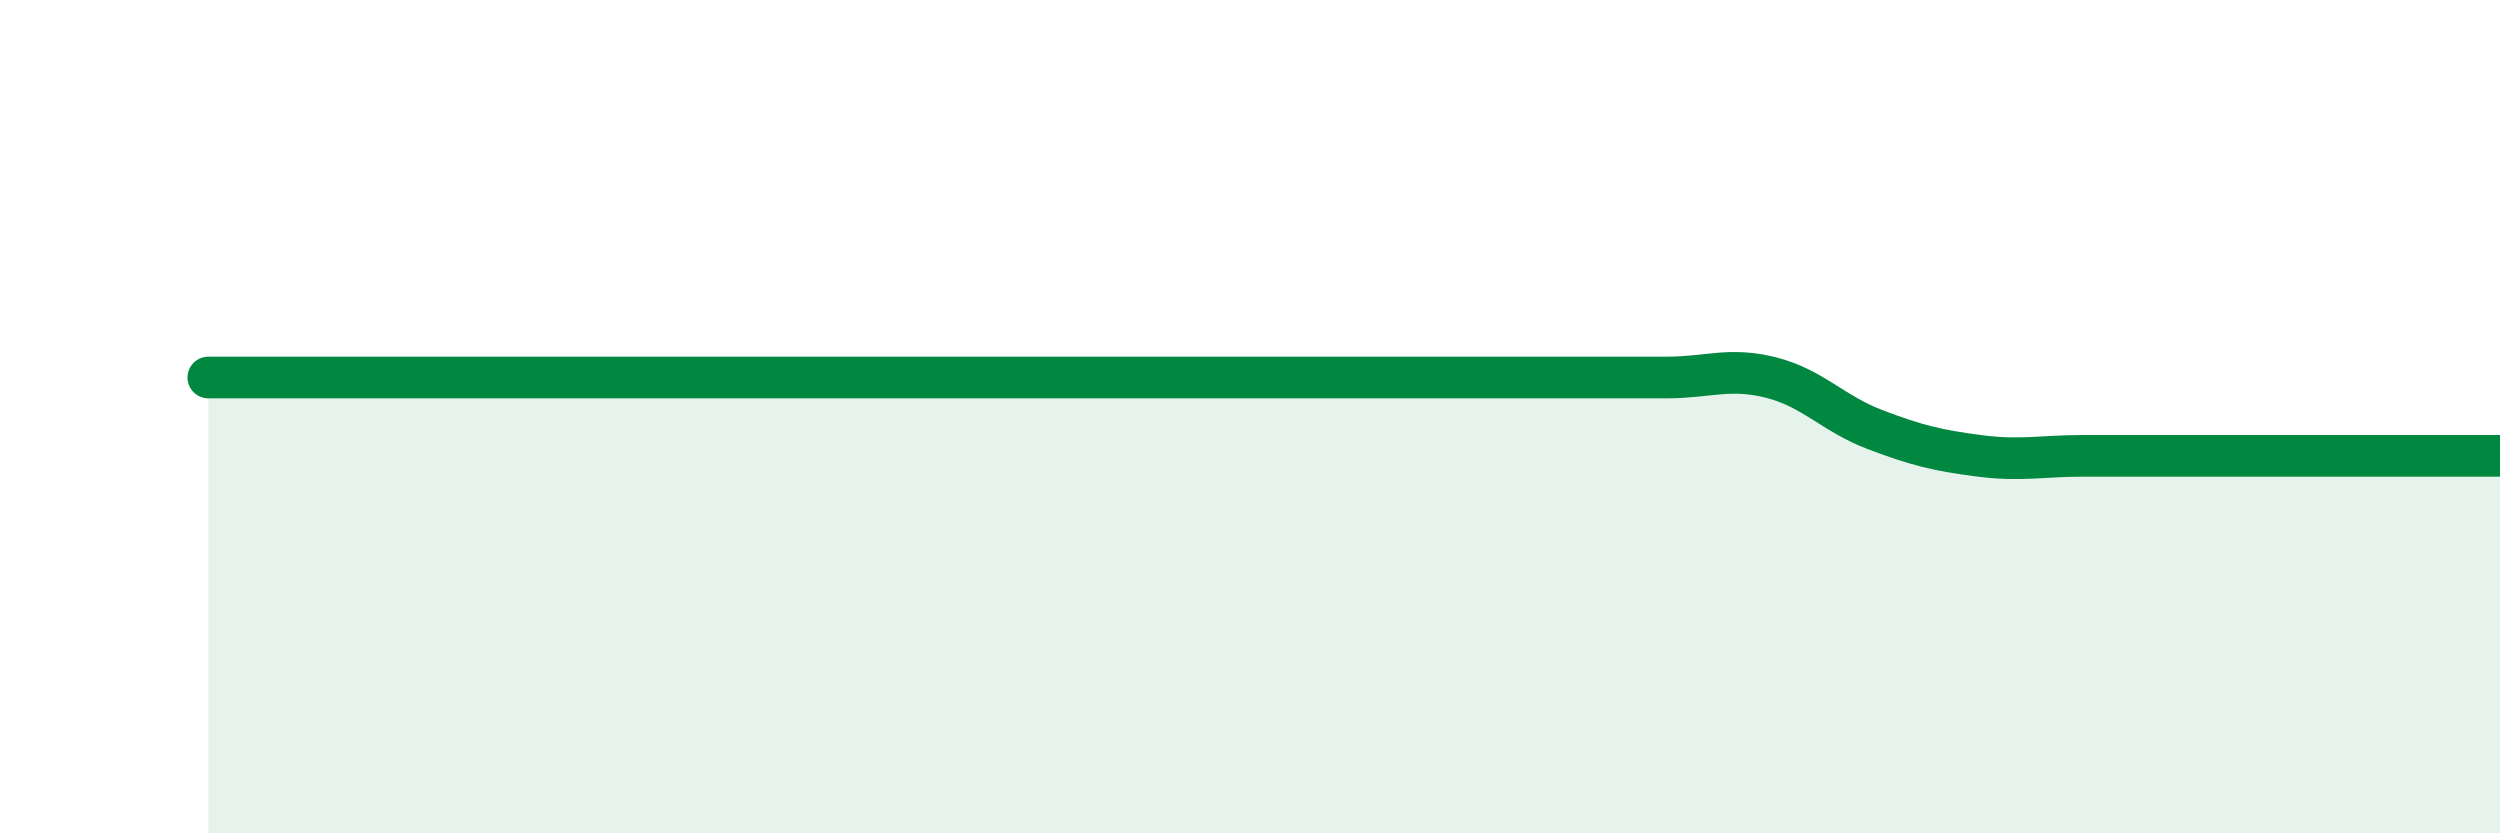
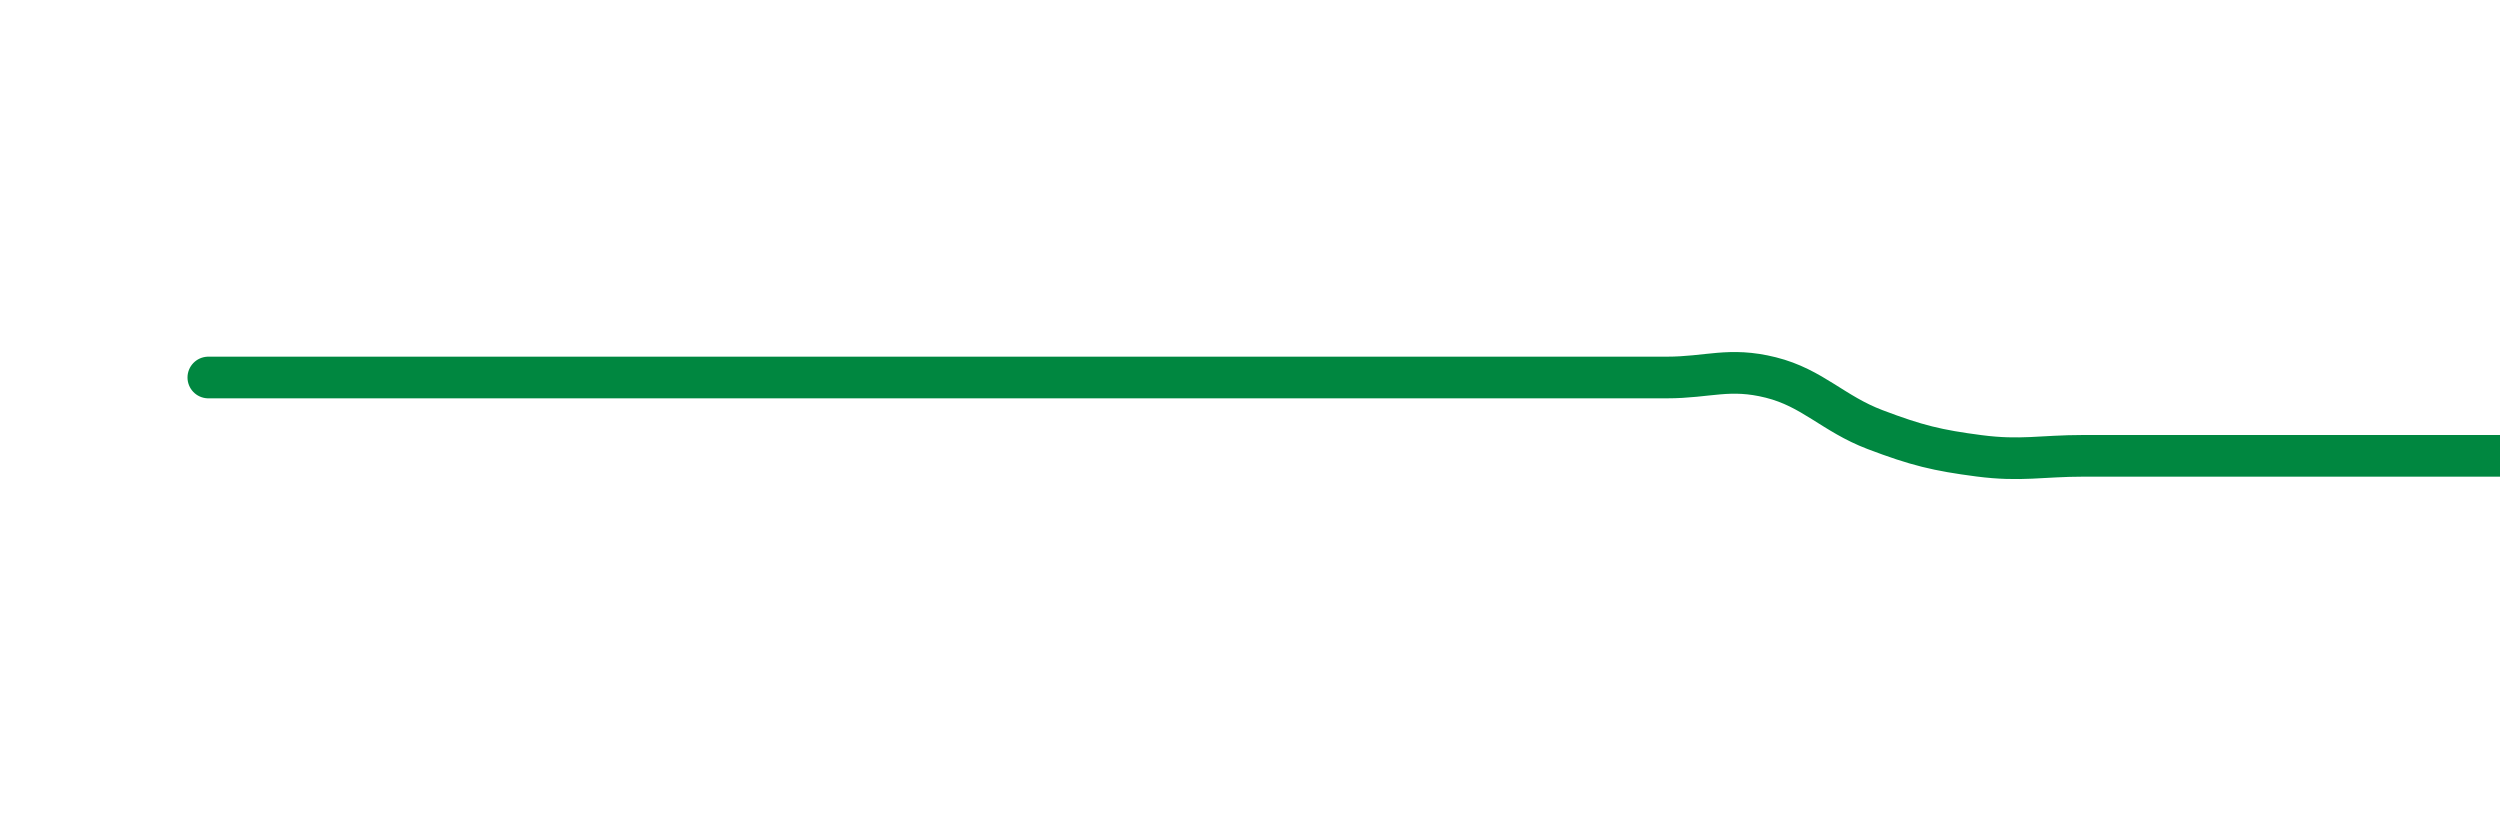
<svg xmlns="http://www.w3.org/2000/svg" width="60" height="20" viewBox="0 0 60 20">
-   <path d="M 5,9.06 C 5.5,9.06 6.5,9.06 7.5,9.06 C 8.5,9.06 9,9.06 10,9.06 C 11,9.06 11.5,9.06 12.5,9.06 C 13.5,9.06 14,9.06 15,9.06 C 16,9.06 16.5,9.06 17.5,9.06 C 18.5,9.06 19,9.06 20,9.06 C 21,9.06 21.5,9.06 22.5,9.06 C 23.5,9.06 24,9.06 25,9.06 C 26,9.06 26.5,9.06 27.5,9.06 C 28.5,9.06 29,9.06 30,9.06 C 31,9.06 31.5,9.06 32.5,9.06 C 33.5,9.06 34,9.06 35,9.06 C 36,9.06 36.5,9.06 37.5,9.06 C 38.5,9.06 39,9.06 40,9.06 C 41,9.06 41.5,8.81 42.5,9.06 C 43.5,9.31 44,9.93 45,10.31 C 46,10.69 46.5,10.81 47.5,10.94 C 48.5,11.07 49,10.94 50,10.94 C 51,10.94 51.5,10.94 52.5,10.94 C 53.5,10.94 53.5,10.94 55,10.94 C 56.5,10.94 59,10.94 60,10.94L60 20L5 20Z" fill="#008740" opacity="0.1" stroke-linecap="round" stroke-linejoin="round" />
  <path d="M 5,9.06 C 5.5,9.06 6.5,9.06 7.5,9.06 C 8.5,9.06 9,9.06 10,9.06 C 11,9.06 11.5,9.06 12.5,9.06 C 13.5,9.06 14,9.06 15,9.06 C 16,9.06 16.5,9.06 17.5,9.06 C 18.5,9.06 19,9.06 20,9.06 C 21,9.06 21.5,9.06 22.5,9.06 C 23.5,9.06 24,9.06 25,9.06 C 26,9.06 26.5,9.06 27.5,9.06 C 28.5,9.06 29,9.06 30,9.06 C 31,9.06 31.5,9.06 32.5,9.06 C 33.5,9.06 34,9.06 35,9.06 C 36,9.06 36.5,9.06 37.5,9.06 C 38.5,9.06 39,9.06 40,9.06 C 41,9.06 41.5,8.81 42.5,9.06 C 43.5,9.31 44,9.93 45,10.31 C 46,10.69 46.5,10.81 47.5,10.94 C 48.5,11.07 49,10.94 50,10.94 C 51,10.94 51.5,10.94 52.5,10.94 C 53.5,10.94 53.5,10.94 55,10.94 C 56.5,10.94 59,10.94 60,10.94" stroke="#008740" stroke-width="1" fill="none" stroke-linecap="round" stroke-linejoin="round" />
</svg>